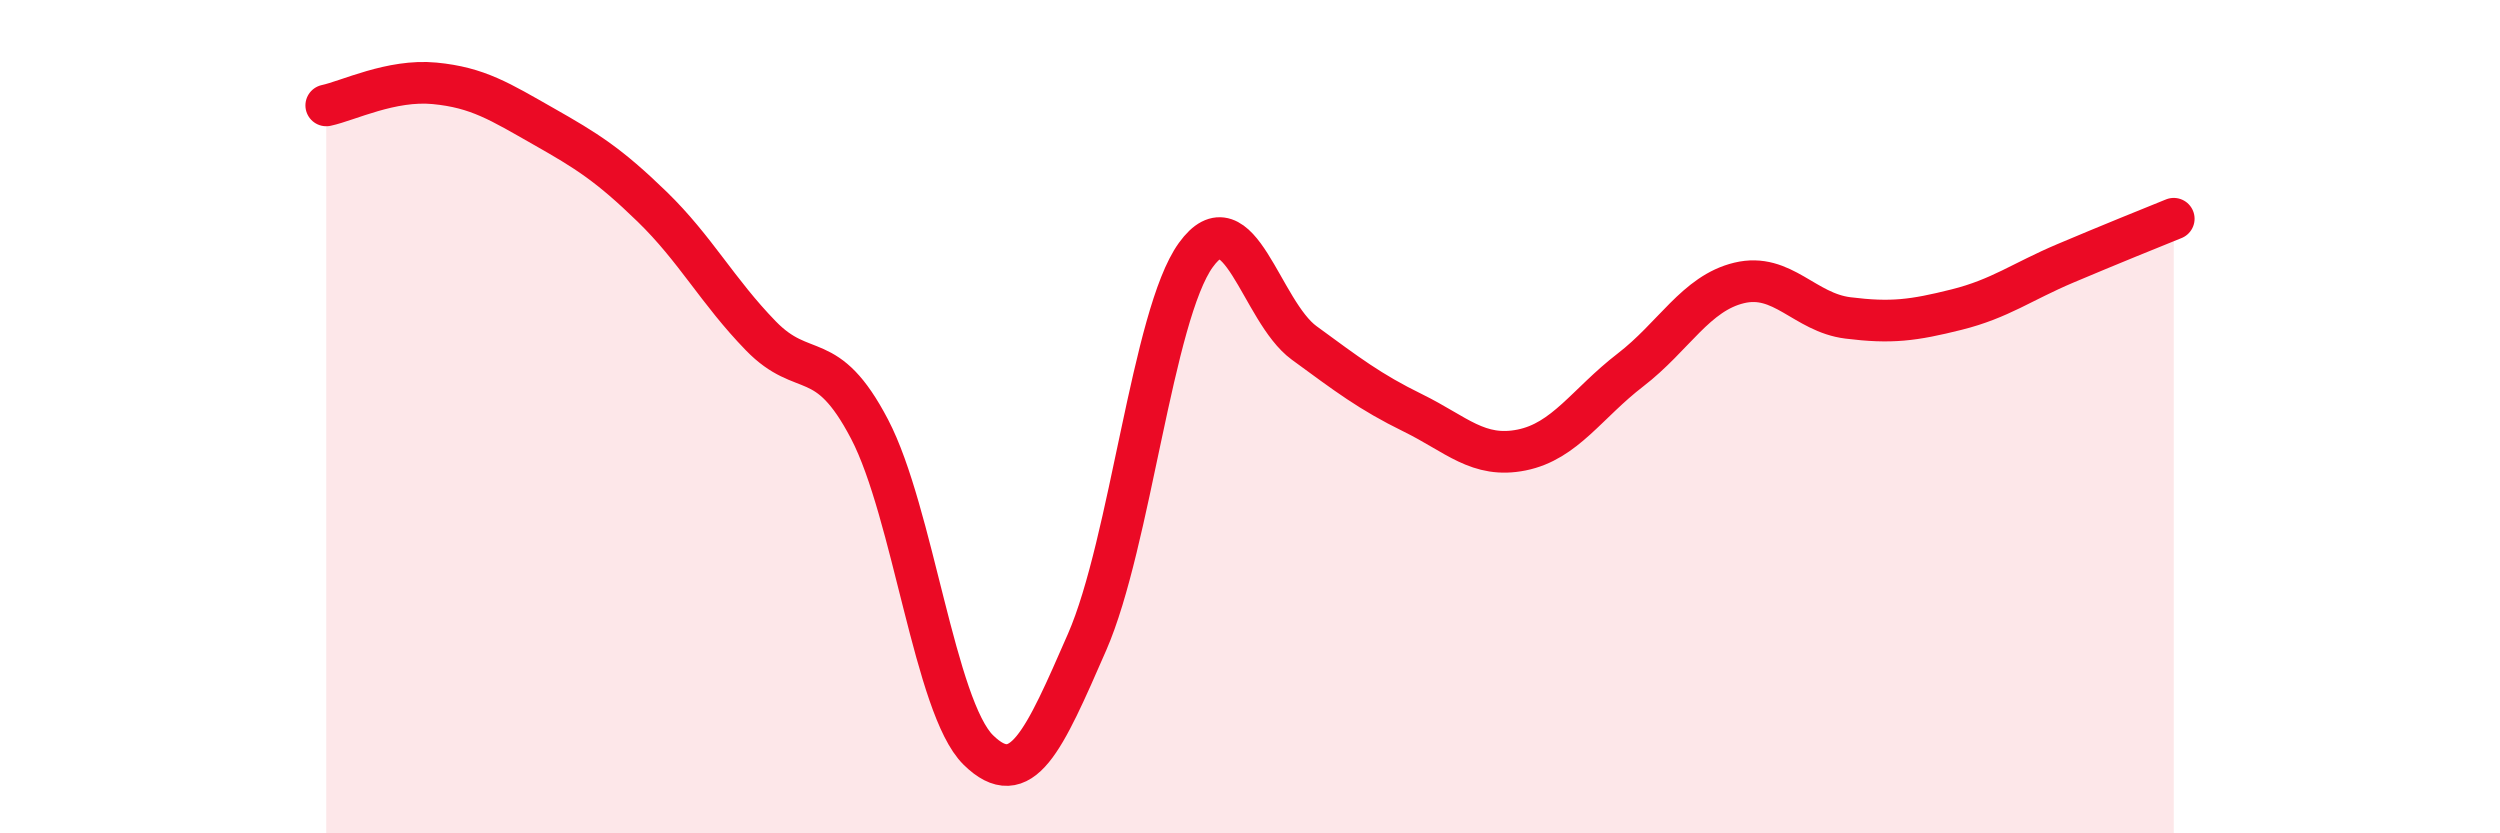
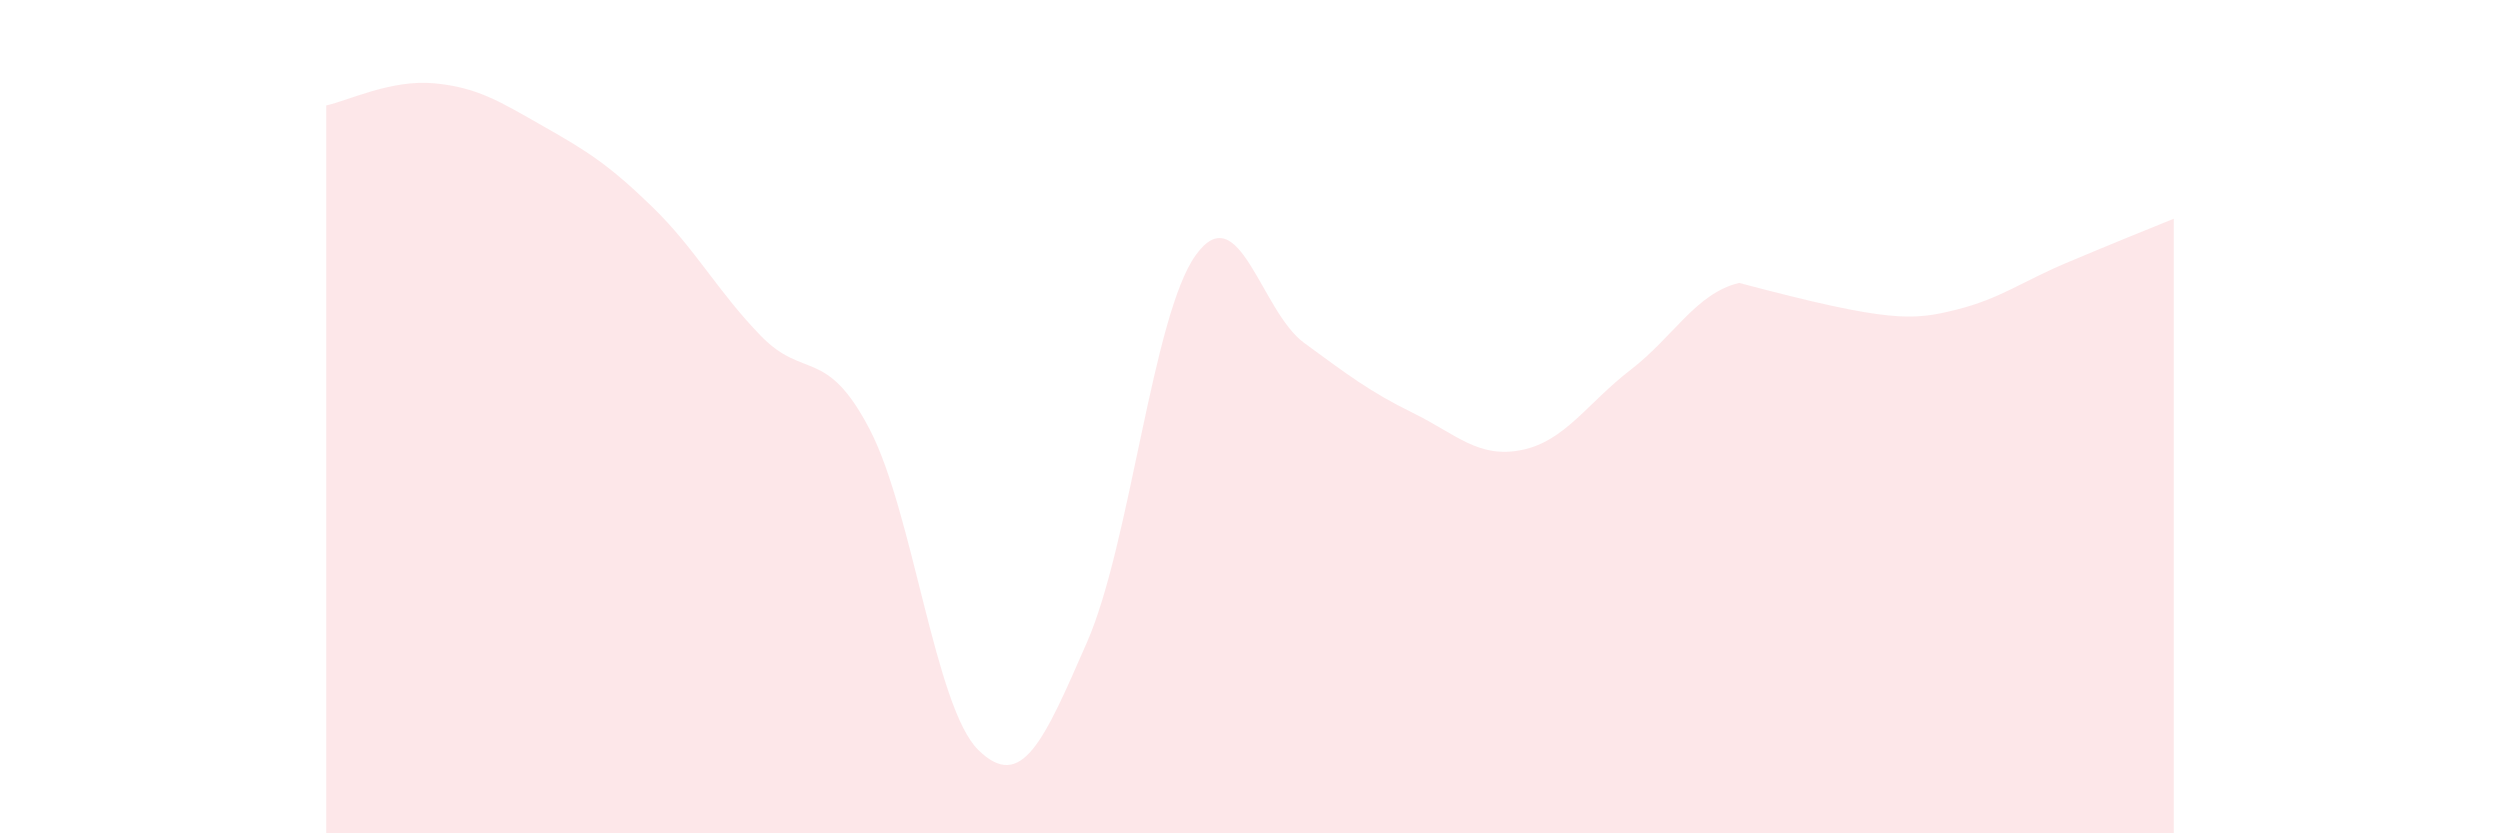
<svg xmlns="http://www.w3.org/2000/svg" width="60" height="20" viewBox="0 0 60 20">
-   <path d="M 7.83,2.53 C 8.35,2.42 9.39,1.9 10.43,2 C 11.47,2.1 12,2.44 13.04,3.03 C 14.08,3.62 14.61,3.95 15.65,4.96 C 16.69,5.97 17.22,6.99 18.26,8.06 C 19.3,9.13 19.83,8.31 20.87,10.3 C 21.91,12.29 22.44,16.98 23.48,18 C 24.52,19.02 25.05,17.79 26.09,15.41 C 27.13,13.03 27.66,7.56 28.7,6.12 C 29.74,4.68 30.26,7.47 31.3,8.23 C 32.34,8.99 32.87,9.4 33.91,9.91 C 34.95,10.42 35.48,11.01 36.52,10.8 C 37.56,10.59 38.09,9.68 39.13,8.88 C 40.17,8.08 40.7,7.04 41.74,6.79 C 42.78,6.54 43.31,7.5 44.35,7.63 C 45.39,7.76 45.92,7.69 46.96,7.43 C 48,7.17 48.53,6.76 49.57,6.32 C 50.61,5.88 51.65,5.46 52.17,5.25L52.17 20L7.83 20Z" fill="#EB0A25" opacity="0.1" stroke-linecap="round" stroke-linejoin="round" />
-   <path d="M 7.83,2.53 C 8.35,2.42 9.39,1.9 10.43,2 C 11.47,2.1 12,2.44 13.04,3.03 C 14.08,3.62 14.61,3.95 15.65,4.96 C 16.69,5.97 17.22,6.99 18.26,8.06 C 19.3,9.13 19.83,8.31 20.87,10.3 C 21.91,12.29 22.44,16.98 23.48,18 C 24.52,19.02 25.05,17.79 26.09,15.41 C 27.13,13.03 27.66,7.56 28.7,6.12 C 29.74,4.68 30.26,7.47 31.3,8.23 C 32.34,8.99 32.87,9.4 33.91,9.91 C 34.95,10.42 35.48,11.01 36.52,10.8 C 37.56,10.59 38.09,9.68 39.13,8.88 C 40.17,8.08 40.7,7.04 41.74,6.79 C 42.78,6.54 43.31,7.5 44.35,7.63 C 45.39,7.76 45.92,7.69 46.96,7.43 C 48,7.17 48.53,6.76 49.57,6.32 C 50.61,5.88 51.65,5.46 52.17,5.25" stroke="#EB0A25" stroke-width="1" fill="none" stroke-linecap="round" stroke-linejoin="round" />
+   <path d="M 7.83,2.53 C 8.35,2.42 9.39,1.9 10.43,2 C 11.47,2.1 12,2.44 13.04,3.03 C 14.08,3.62 14.61,3.95 15.65,4.96 C 16.69,5.97 17.22,6.99 18.26,8.06 C 19.3,9.13 19.83,8.31 20.87,10.3 C 21.91,12.29 22.44,16.98 23.48,18 C 24.52,19.02 25.05,17.79 26.09,15.41 C 27.13,13.03 27.66,7.56 28.7,6.12 C 29.74,4.68 30.26,7.47 31.3,8.23 C 32.34,8.99 32.87,9.4 33.91,9.91 C 34.95,10.42 35.48,11.01 36.52,10.8 C 37.56,10.59 38.09,9.68 39.13,8.88 C 40.17,8.08 40.7,7.04 41.74,6.79 C 45.39,7.76 45.92,7.69 46.96,7.43 C 48,7.17 48.53,6.76 49.57,6.32 C 50.61,5.88 51.65,5.46 52.17,5.25L52.17 20L7.83 20Z" fill="#EB0A25" opacity="0.1" stroke-linecap="round" stroke-linejoin="round" />
</svg>